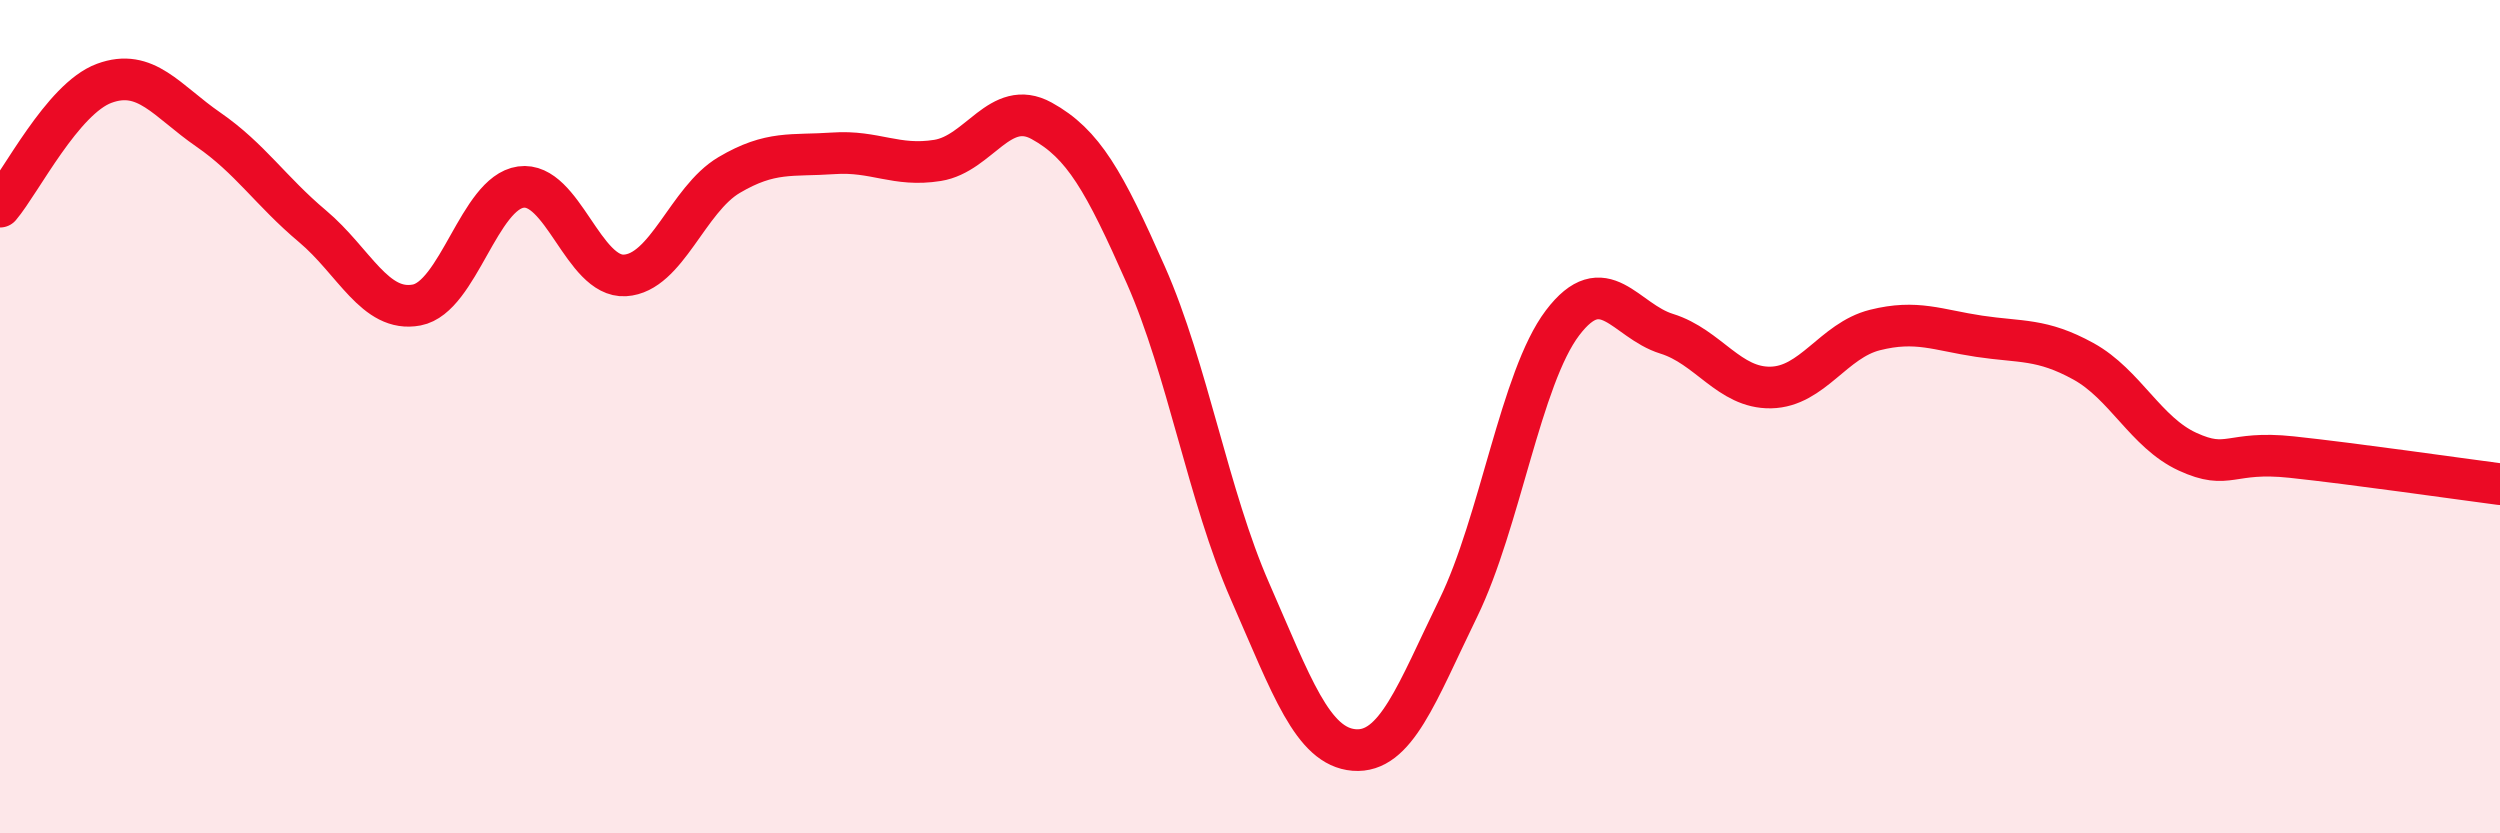
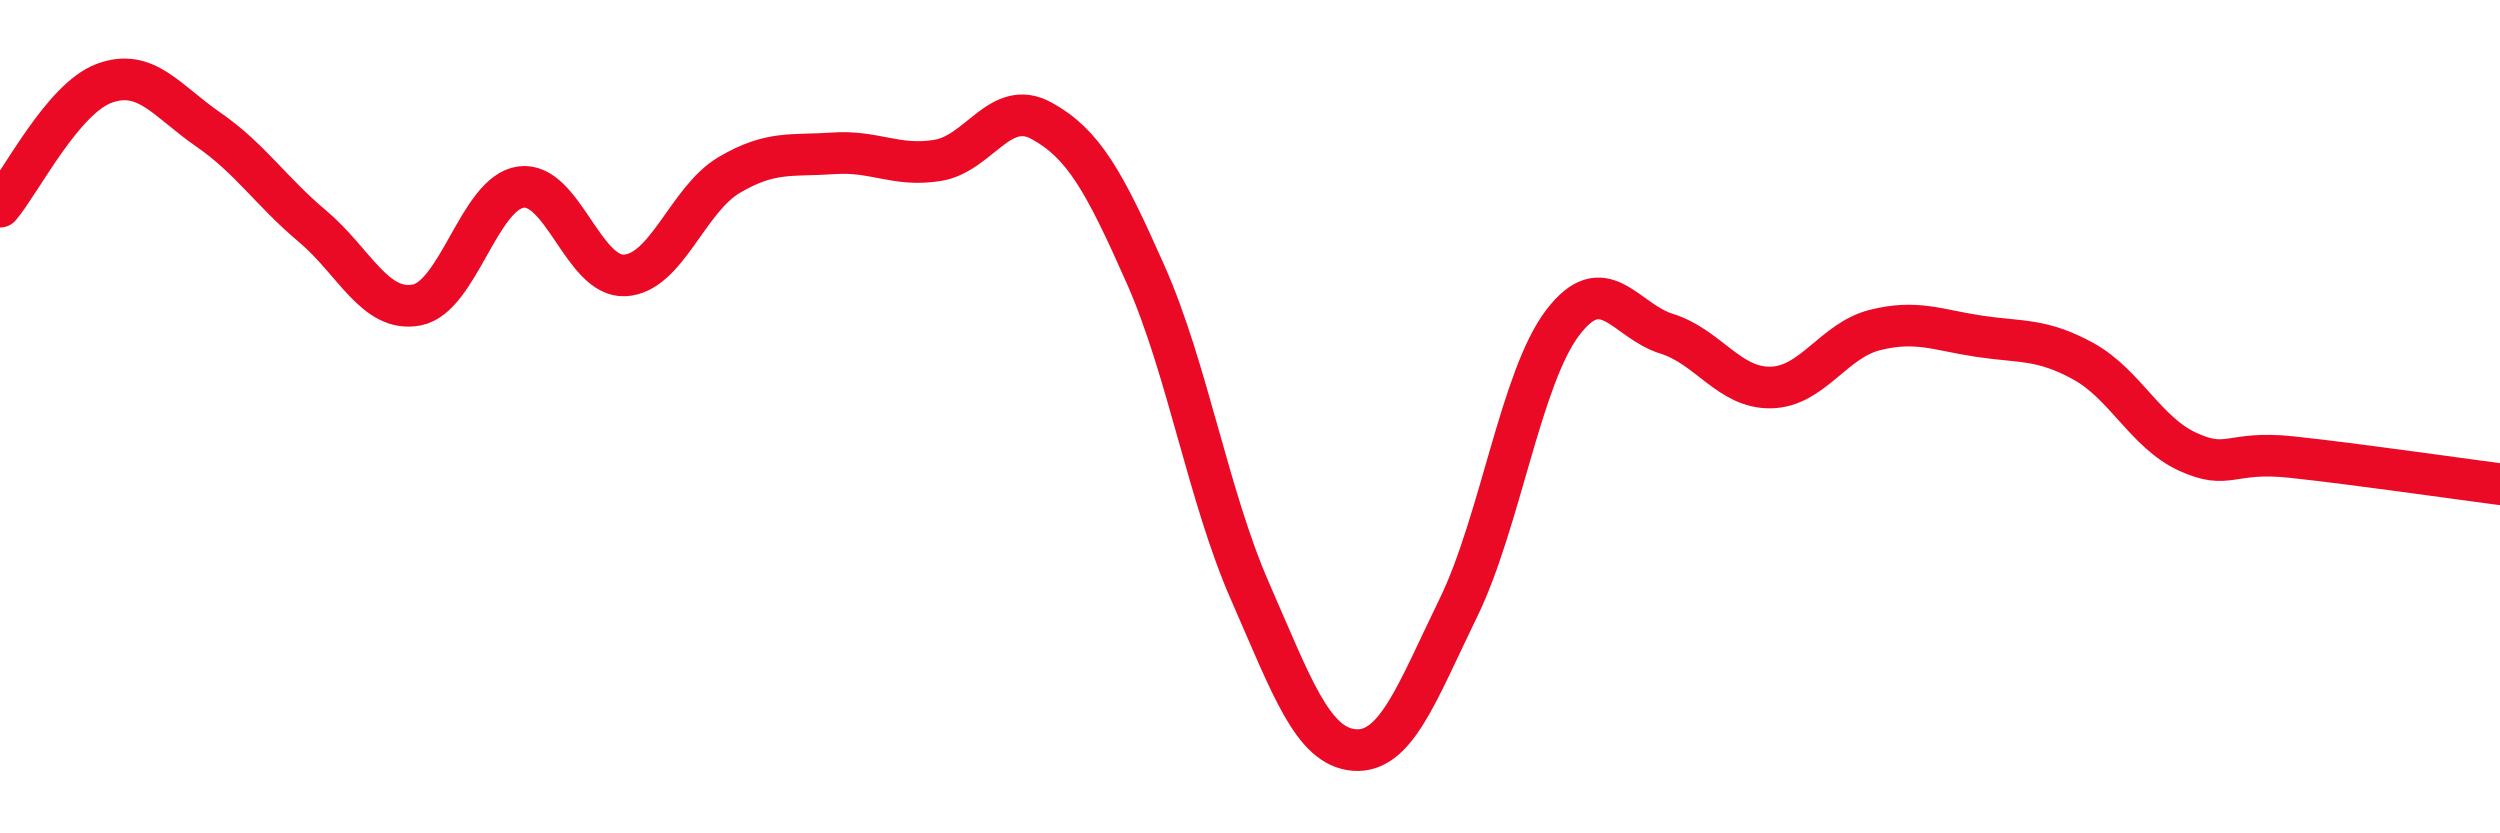
<svg xmlns="http://www.w3.org/2000/svg" width="60" height="20" viewBox="0 0 60 20">
-   <path d="M 0,4.96 C 0.5,4.37 1.5,2.37 2.5,2 C 3.5,1.63 4,2.42 5,3.11 C 6,3.8 6.5,4.59 7.5,5.43 C 8.5,6.27 9,7.51 10,7.32 C 11,7.13 11.5,4.63 12.5,4.49 C 13.5,4.35 14,6.67 15,6.61 C 16,6.55 16.5,4.79 17.5,4.2 C 18.5,3.61 19,3.75 20,3.68 C 21,3.61 21.5,4.01 22.5,3.85 C 23.5,3.69 24,2.35 25,2.9 C 26,3.45 26.5,4.34 27.5,6.6 C 28.5,8.86 29,11.91 30,14.19 C 31,16.47 31.5,17.92 32.5,18 C 33.5,18.08 34,16.64 35,14.59 C 36,12.54 36.5,9.07 37.5,7.75 C 38.5,6.43 39,7.7 40,8.01 C 41,8.32 41.5,9.32 42.5,9.3 C 43.5,9.28 44,8.17 45,7.92 C 46,7.67 46.5,7.92 47.5,8.07 C 48.5,8.22 49,8.12 50,8.67 C 51,9.22 51.5,10.38 52.5,10.84 C 53.5,11.3 53.5,10.81 55,10.97 C 56.5,11.13 59,11.49 60,11.62L60 20L0 20Z" fill="#EB0A25" opacity="0.1" stroke-linecap="round" stroke-linejoin="round" />
  <path d="M 0,4.96 C 0.5,4.37 1.5,2.37 2.5,2 C 3.5,1.63 4,2.42 5,3.11 C 6,3.8 6.5,4.59 7.5,5.43 C 8.5,6.27 9,7.51 10,7.32 C 11,7.13 11.5,4.63 12.5,4.49 C 13.5,4.35 14,6.67 15,6.61 C 16,6.55 16.5,4.79 17.5,4.2 C 18.5,3.61 19,3.75 20,3.68 C 21,3.61 21.5,4.01 22.5,3.85 C 23.5,3.69 24,2.35 25,2.9 C 26,3.45 26.5,4.34 27.5,6.6 C 28.5,8.86 29,11.91 30,14.19 C 31,16.47 31.5,17.92 32.5,18 C 33.5,18.08 34,16.64 35,14.59 C 36,12.54 36.5,9.07 37.5,7.75 C 38.5,6.43 39,7.7 40,8.01 C 41,8.32 41.5,9.32 42.5,9.3 C 43.5,9.28 44,8.17 45,7.92 C 46,7.67 46.5,7.92 47.5,8.07 C 48.5,8.22 49,8.12 50,8.67 C 51,9.22 51.5,10.38 52.5,10.84 C 53.5,11.3 53.5,10.81 55,10.97 C 56.5,11.13 59,11.49 60,11.62" stroke="#EB0A25" stroke-width="1" fill="none" stroke-linecap="round" stroke-linejoin="round" />
</svg>